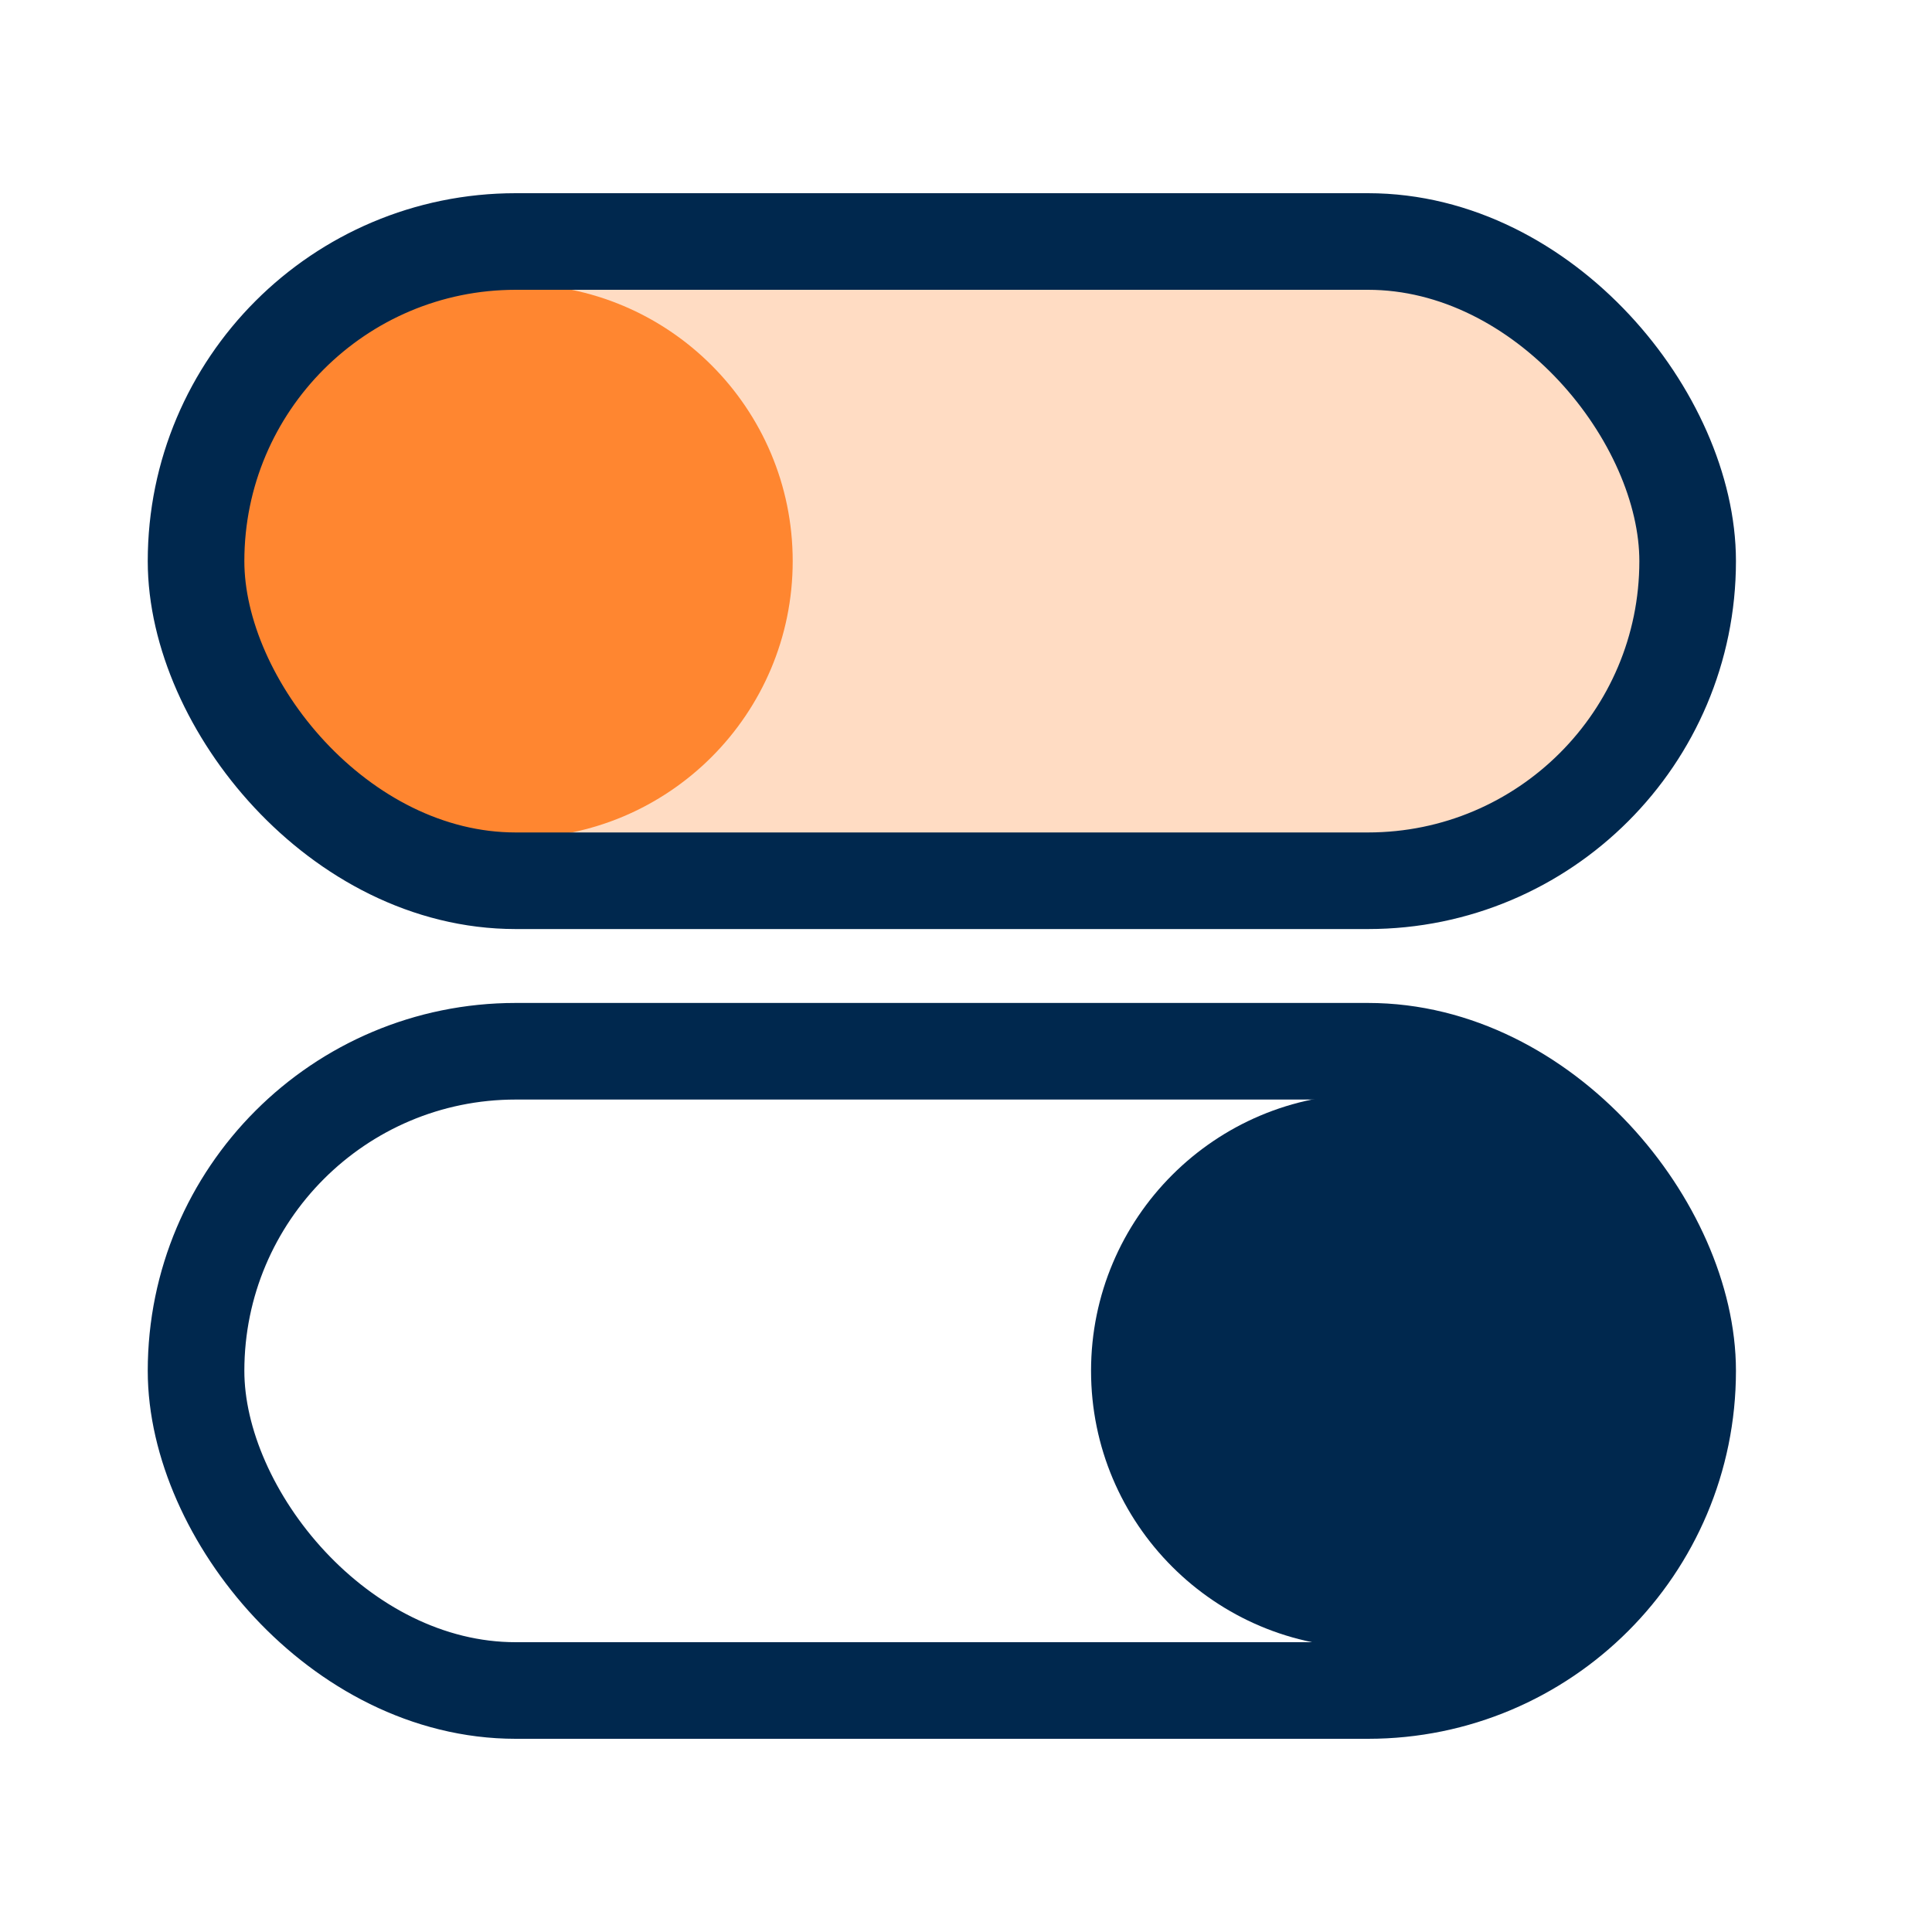
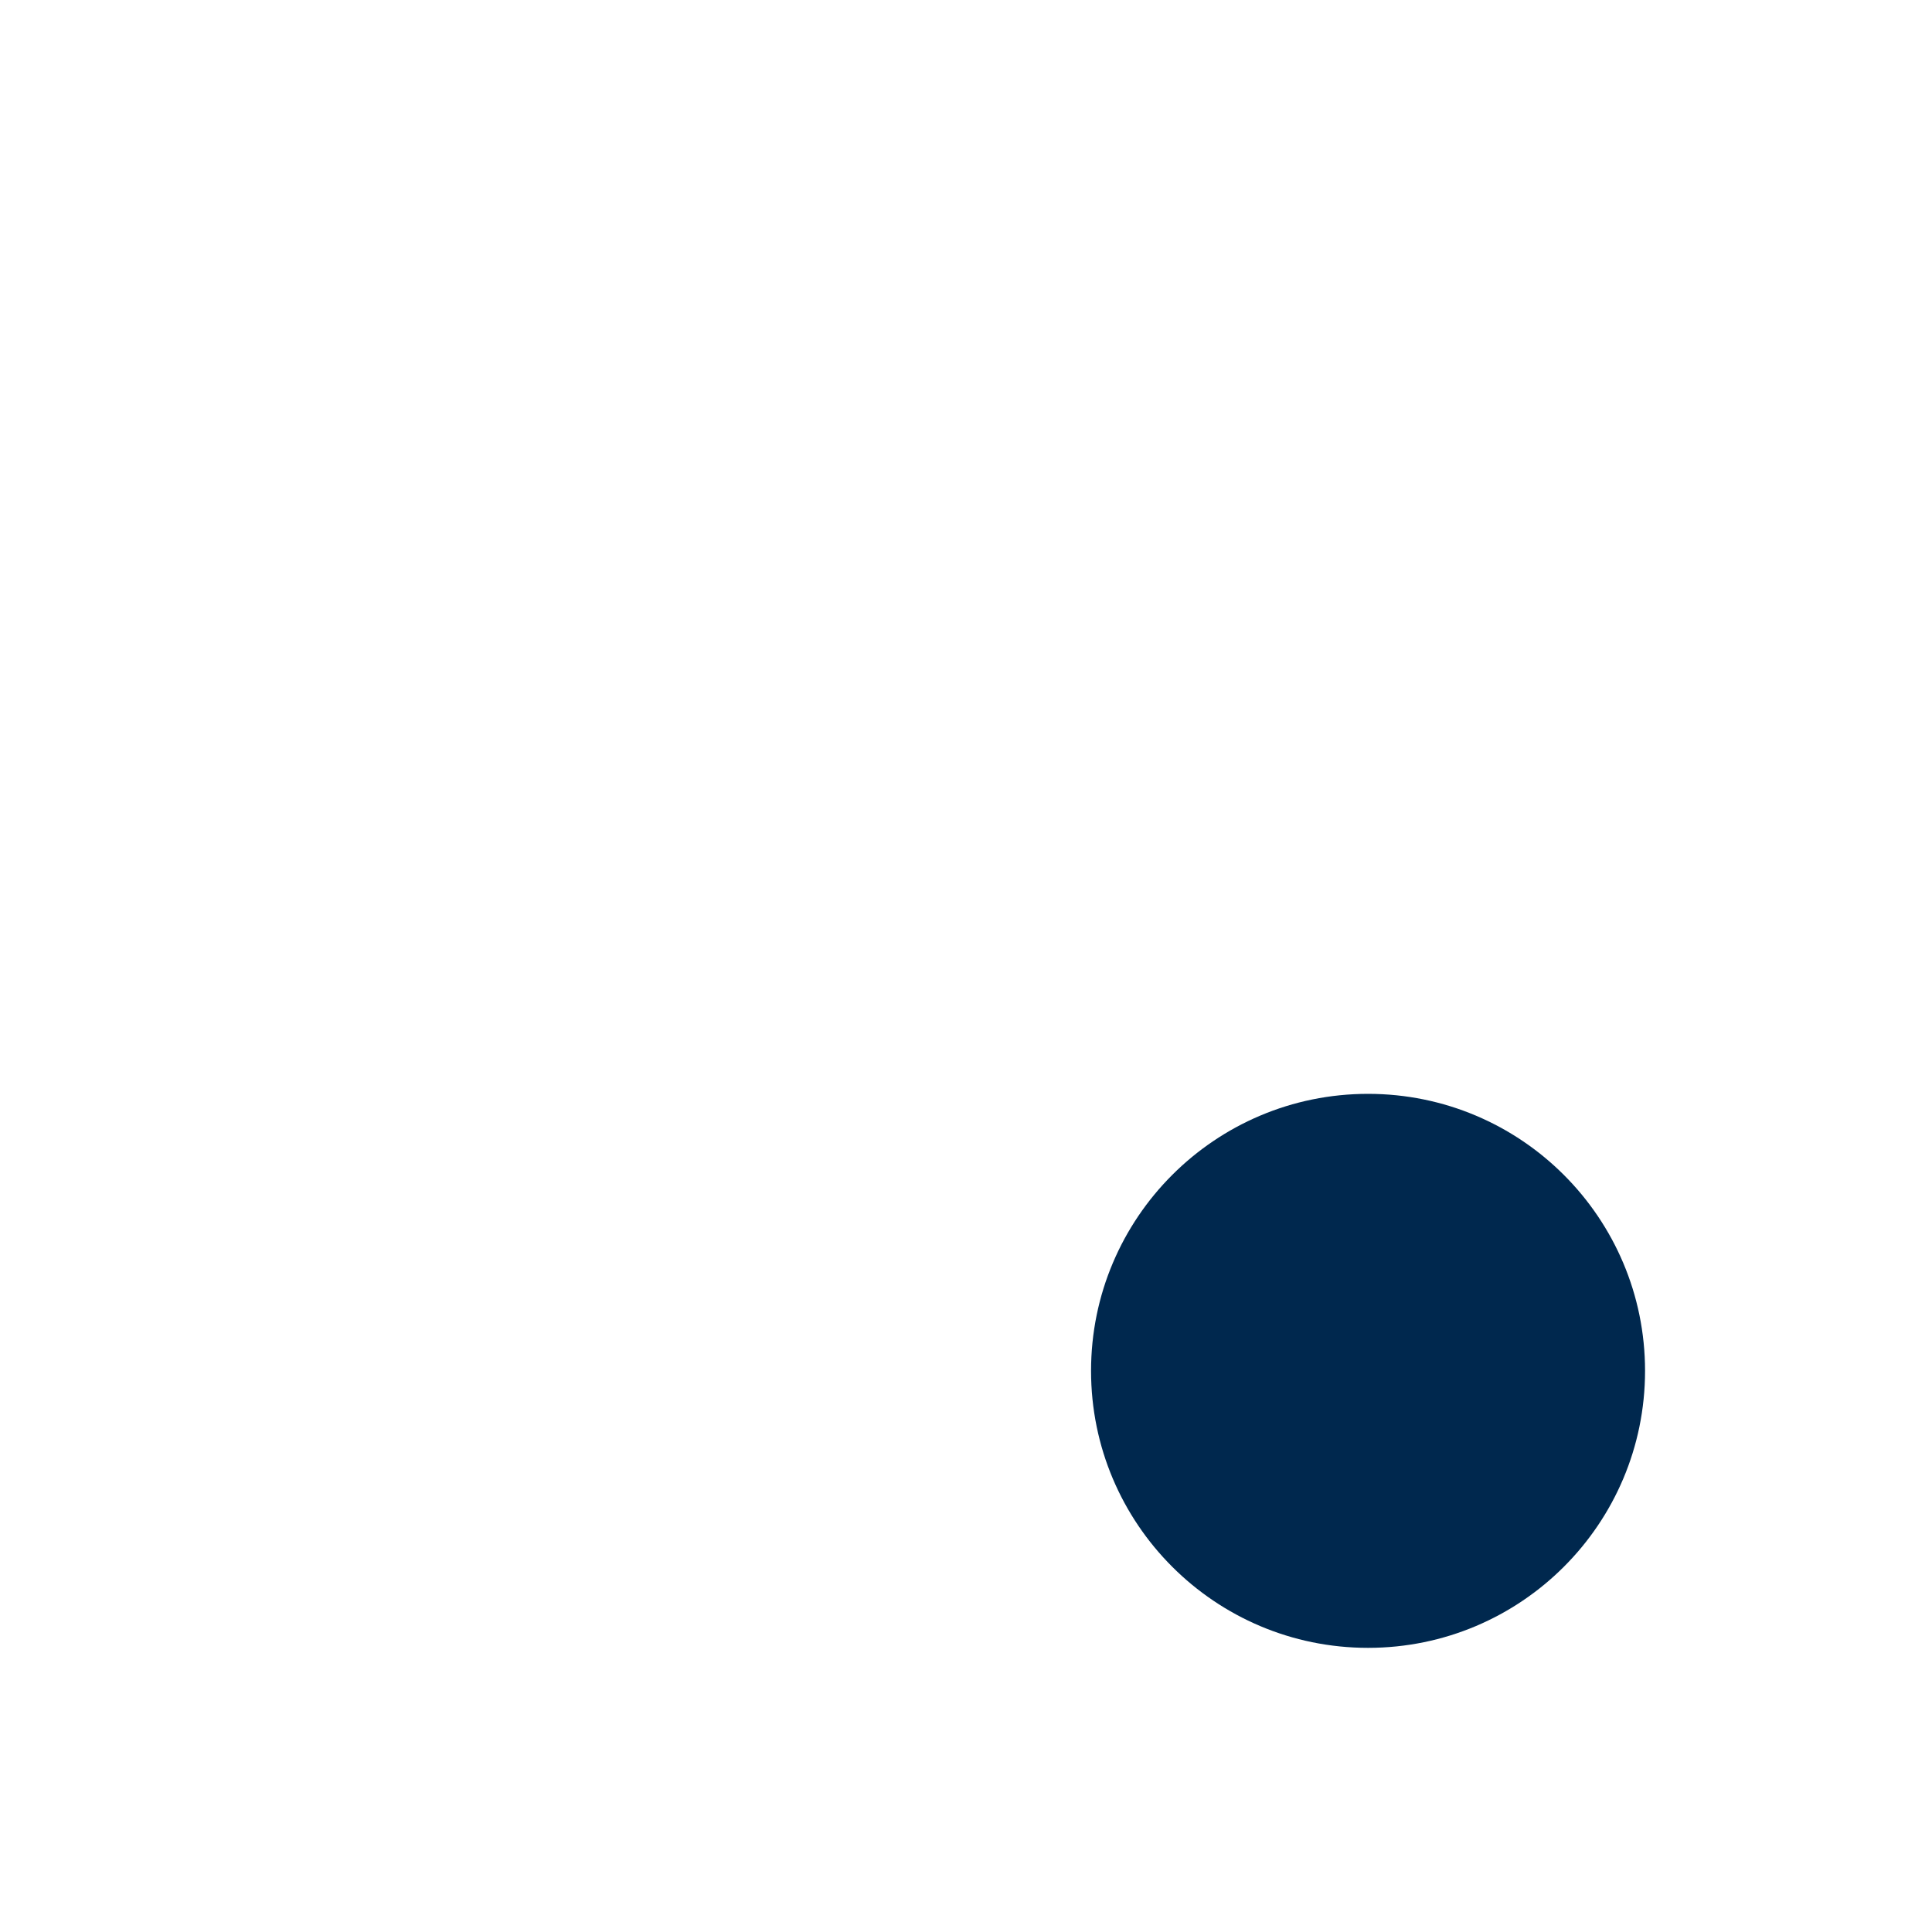
<svg xmlns="http://www.w3.org/2000/svg" width="40" height="40" viewBox="0 0 40 40" fill="none">
-   <rect opacity="0.5" x="4.059" y="5" width="30.882" height="13.235" rx="6.618" fill="#FFBA89" />
-   <circle cx="10.677" cy="11.618" r="5.735" fill="#FF8630" />
  <circle cx="28.324" cy="28.382" r="5.735" fill="#00284E" />
-   <rect x="4.059" y="21.765" width="30.882" height="13.235" rx="6.618" stroke="#00284E" stroke-width="2" />
-   <rect x="4.059" y="5" width="30.882" height="13.235" rx="6.618" stroke="#00284E" stroke-width="2" />
</svg>